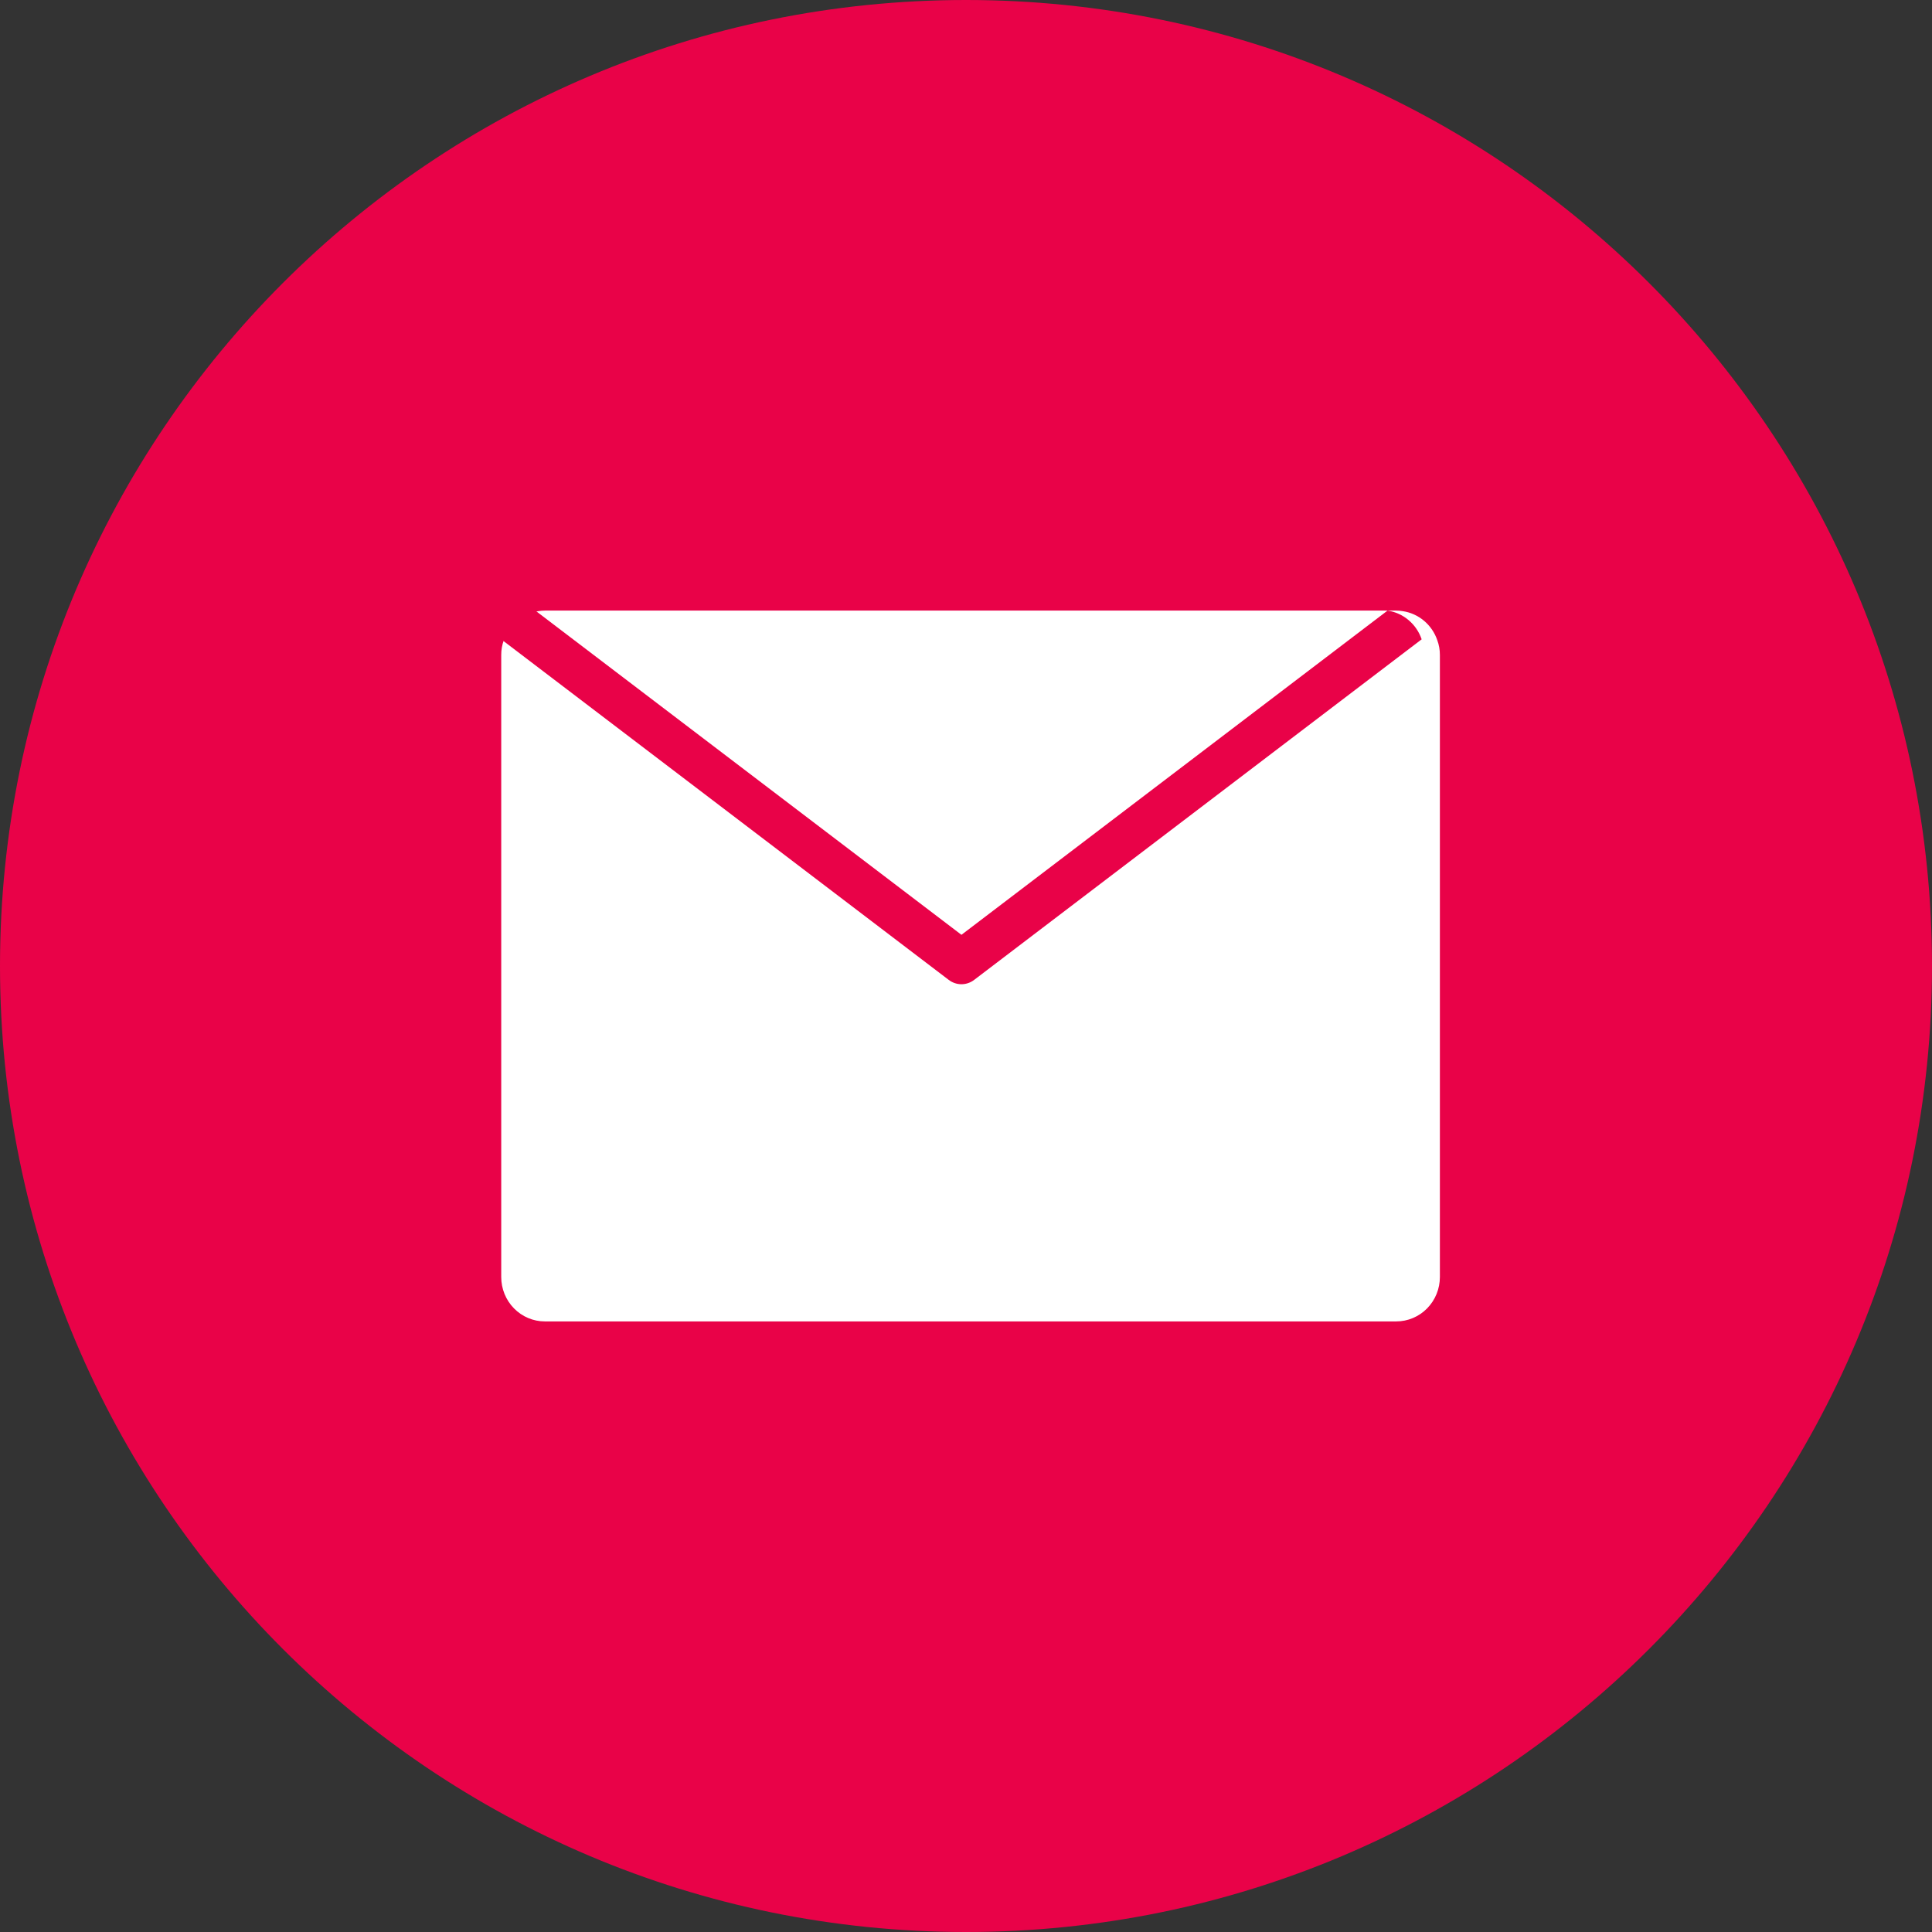
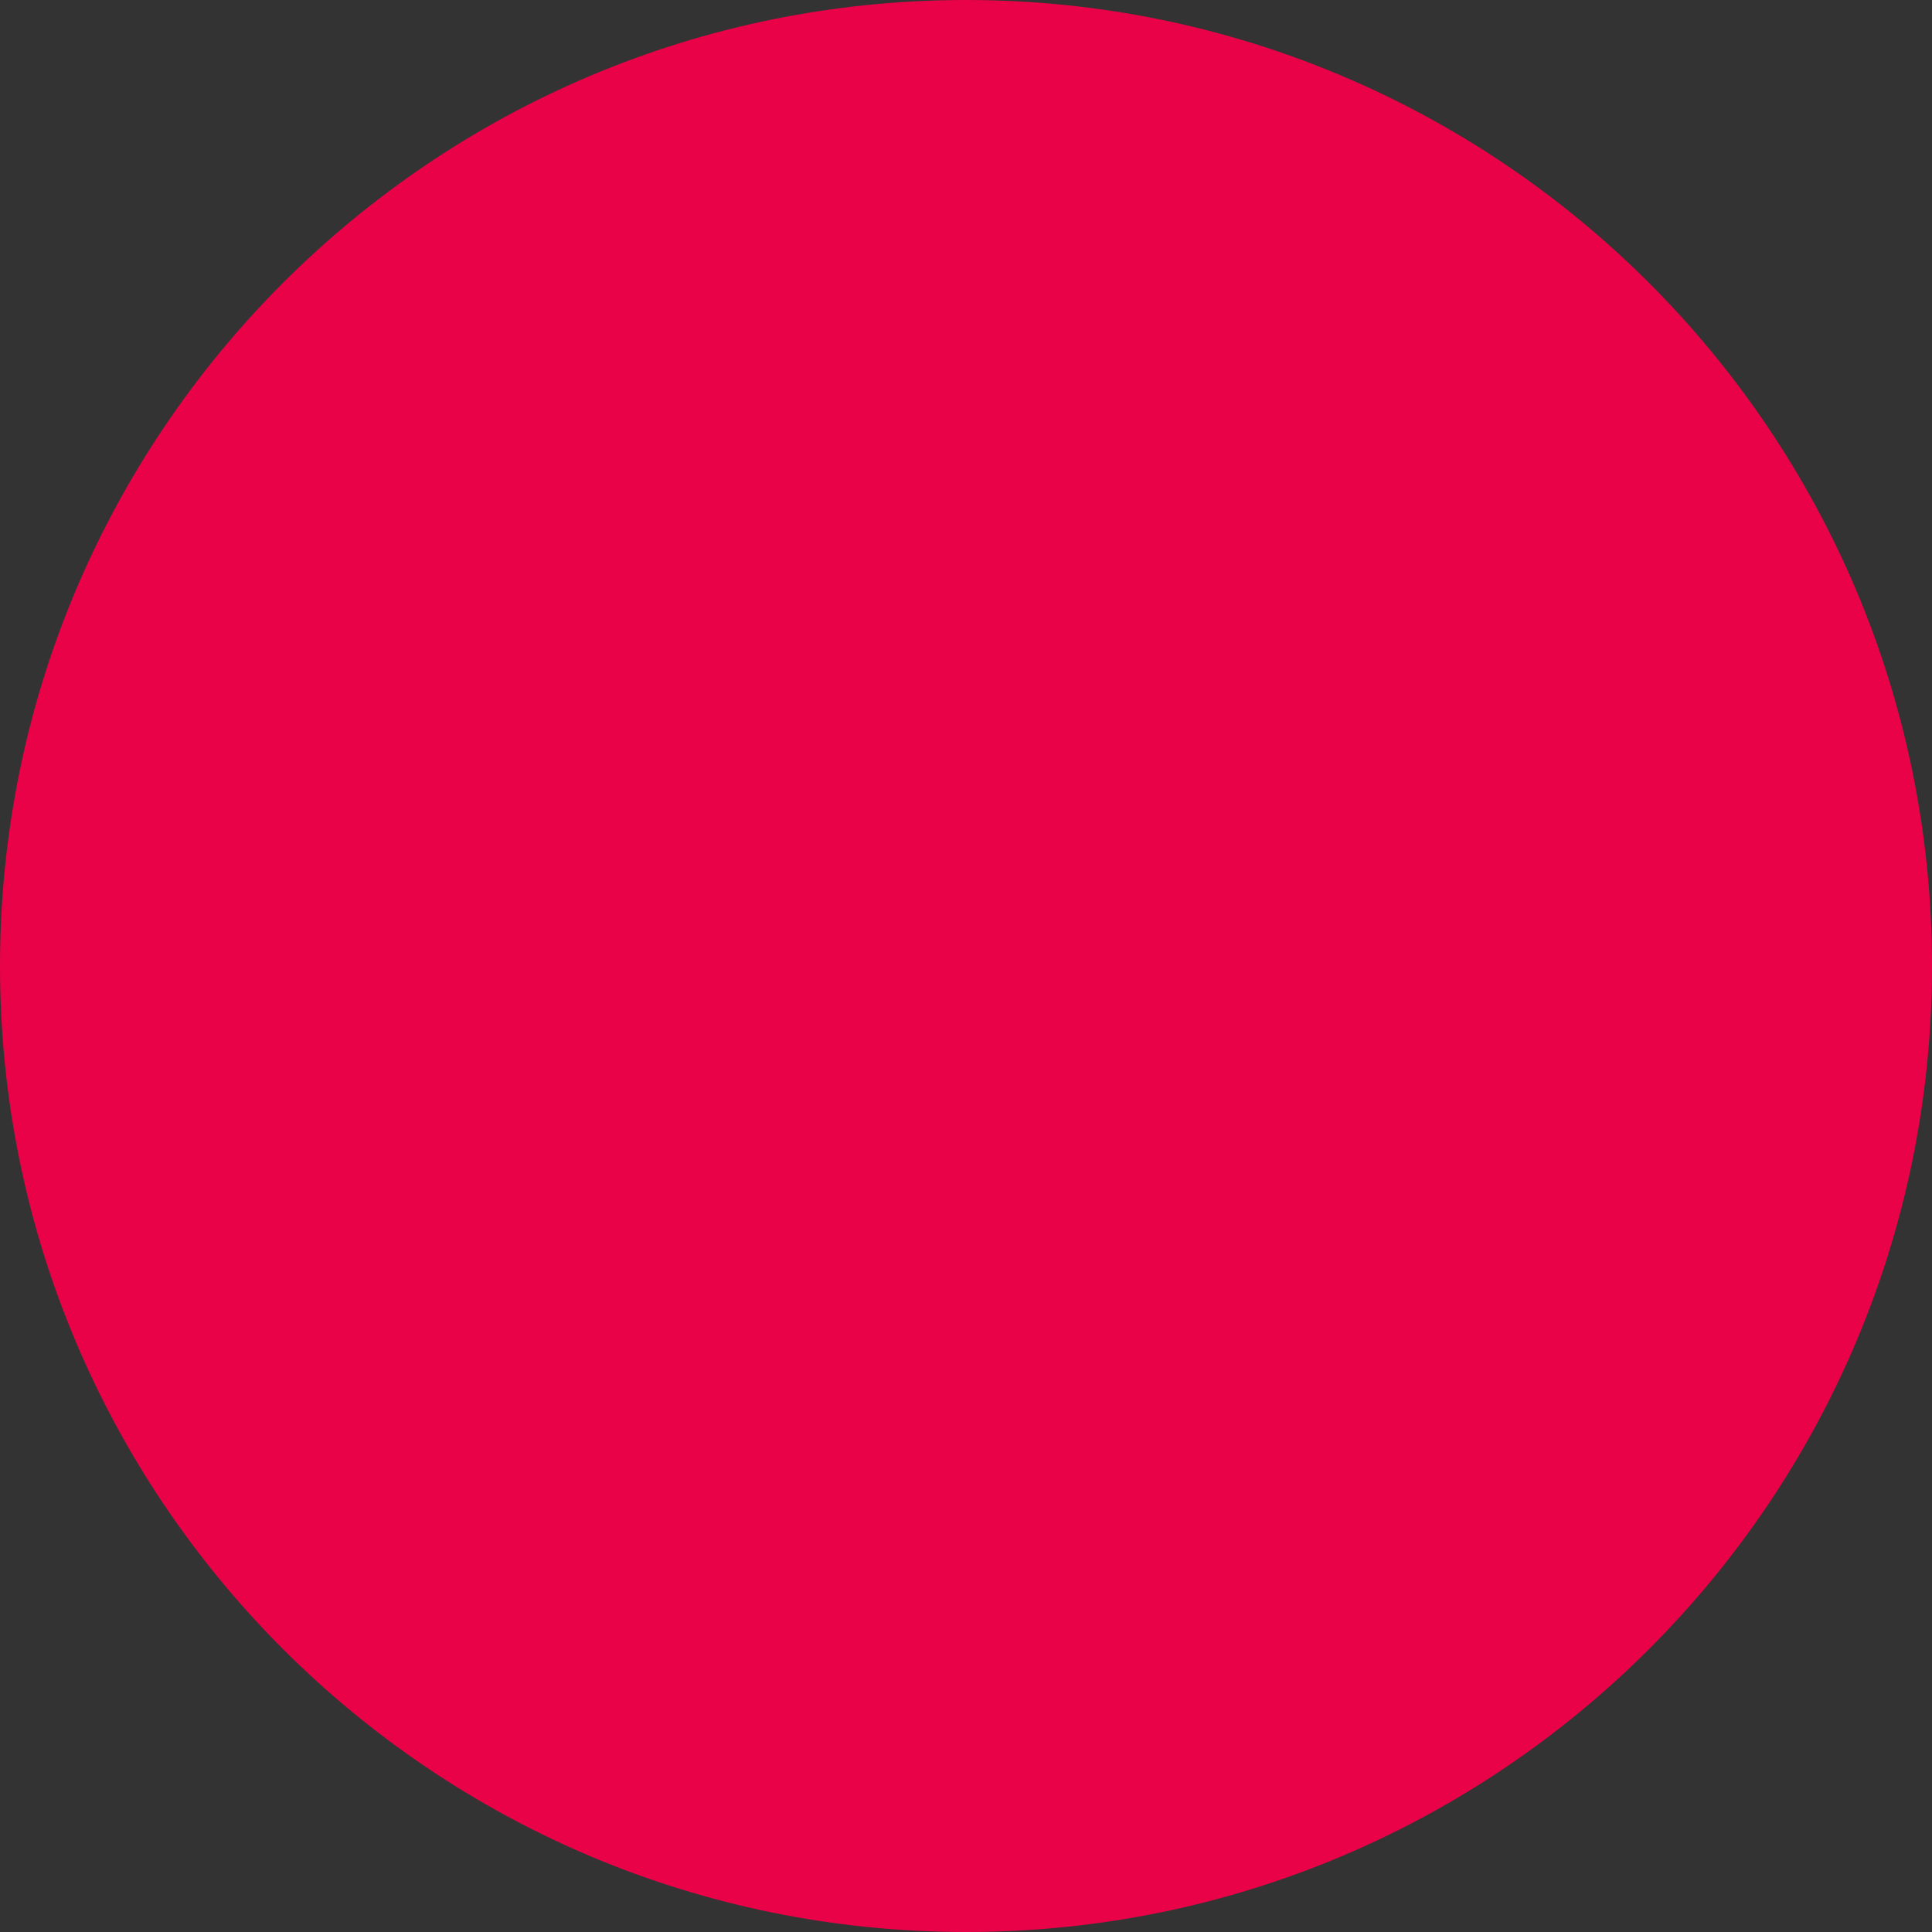
<svg xmlns="http://www.w3.org/2000/svg" width="212" height="212" viewBox="0 0 212 212" fill="none">
  <rect x="0" y="0" width="212" height="212" fill="#333333" stroke="none" />
  <path d="M106 212C164.542 212 212 164.542 212 106C212 47.458 164.542 0 106 0C47.458 0 0 47.458 0 106C0 164.542 47.458 212 106 212Z" fill="#E90248" />
-   <path d="M158 71.875V140.125C158 140.765 157.876 141.399 157.636 141.991C157.395 142.582 157.042 143.12 156.597 143.573C156.152 144.025 155.624 144.384 155.043 144.629C154.461 144.874 153.838 145 153.209 145H59.791C59.161 145 58.538 144.874 57.957 144.629C57.376 144.384 56.848 144.025 56.403 143.573C55.958 143.12 55.605 142.582 55.364 141.991C55.124 141.399 55 140.765 55 140.125V71.875C54.997 71.317 55.094 70.764 55.288 70.242C55.574 69.409 56.08 68.672 56.749 68.111C57.418 67.55 58.226 67.187 59.084 67.061C59.318 67.022 59.554 67.002 59.791 67H153.209C153.446 67.002 153.682 67.022 153.916 67.061C154.774 67.187 155.582 67.55 156.251 68.111C156.921 68.672 157.426 69.409 157.712 70.242C157.905 70.764 158.003 71.317 158 71.875Z" fill="white" />
  <path d="M156 70.152L106.905 107.517C106.501 107.83 106.007 108 105.5 108C104.993 108 104.499 107.83 104.095 107.517L55 70.152C55.282 69.327 55.781 68.596 56.441 68.041C57.101 67.485 57.897 67.125 58.744 67L105.5 102.578L152.256 67C153.103 67.125 153.899 67.485 154.559 68.041C155.219 68.596 155.718 69.327 156 70.152Z" fill="#E90248" />
</svg>